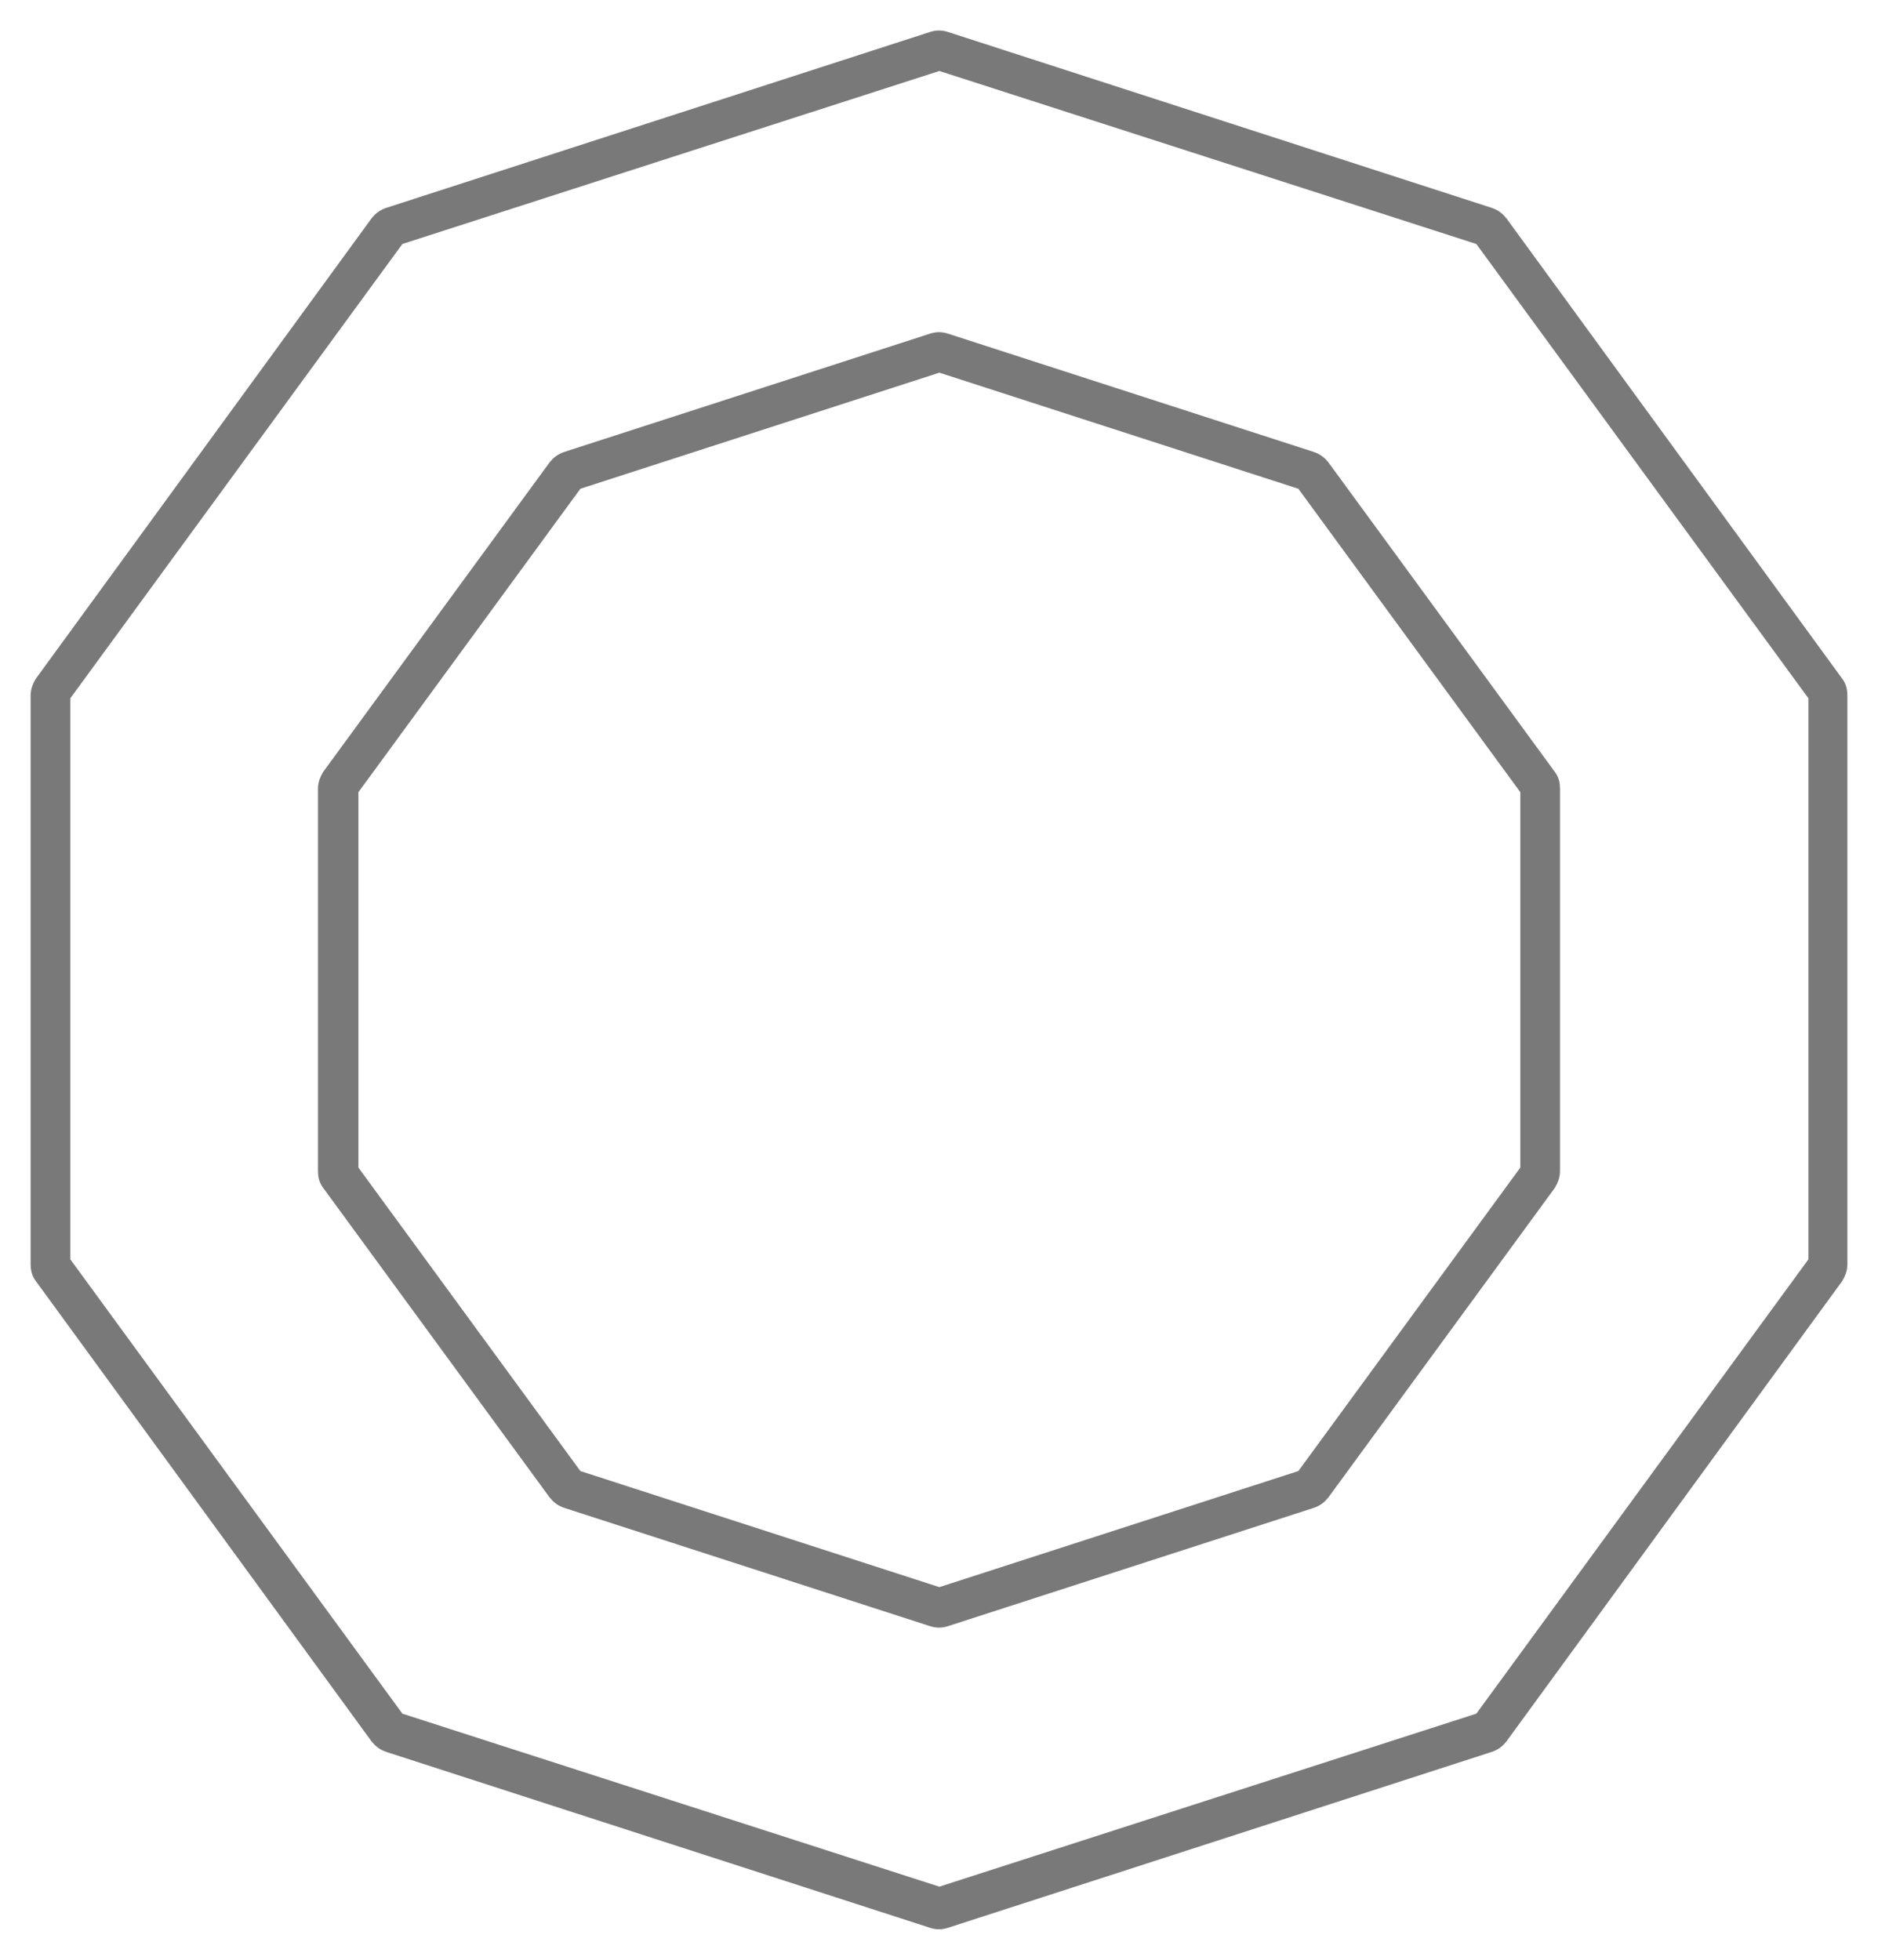
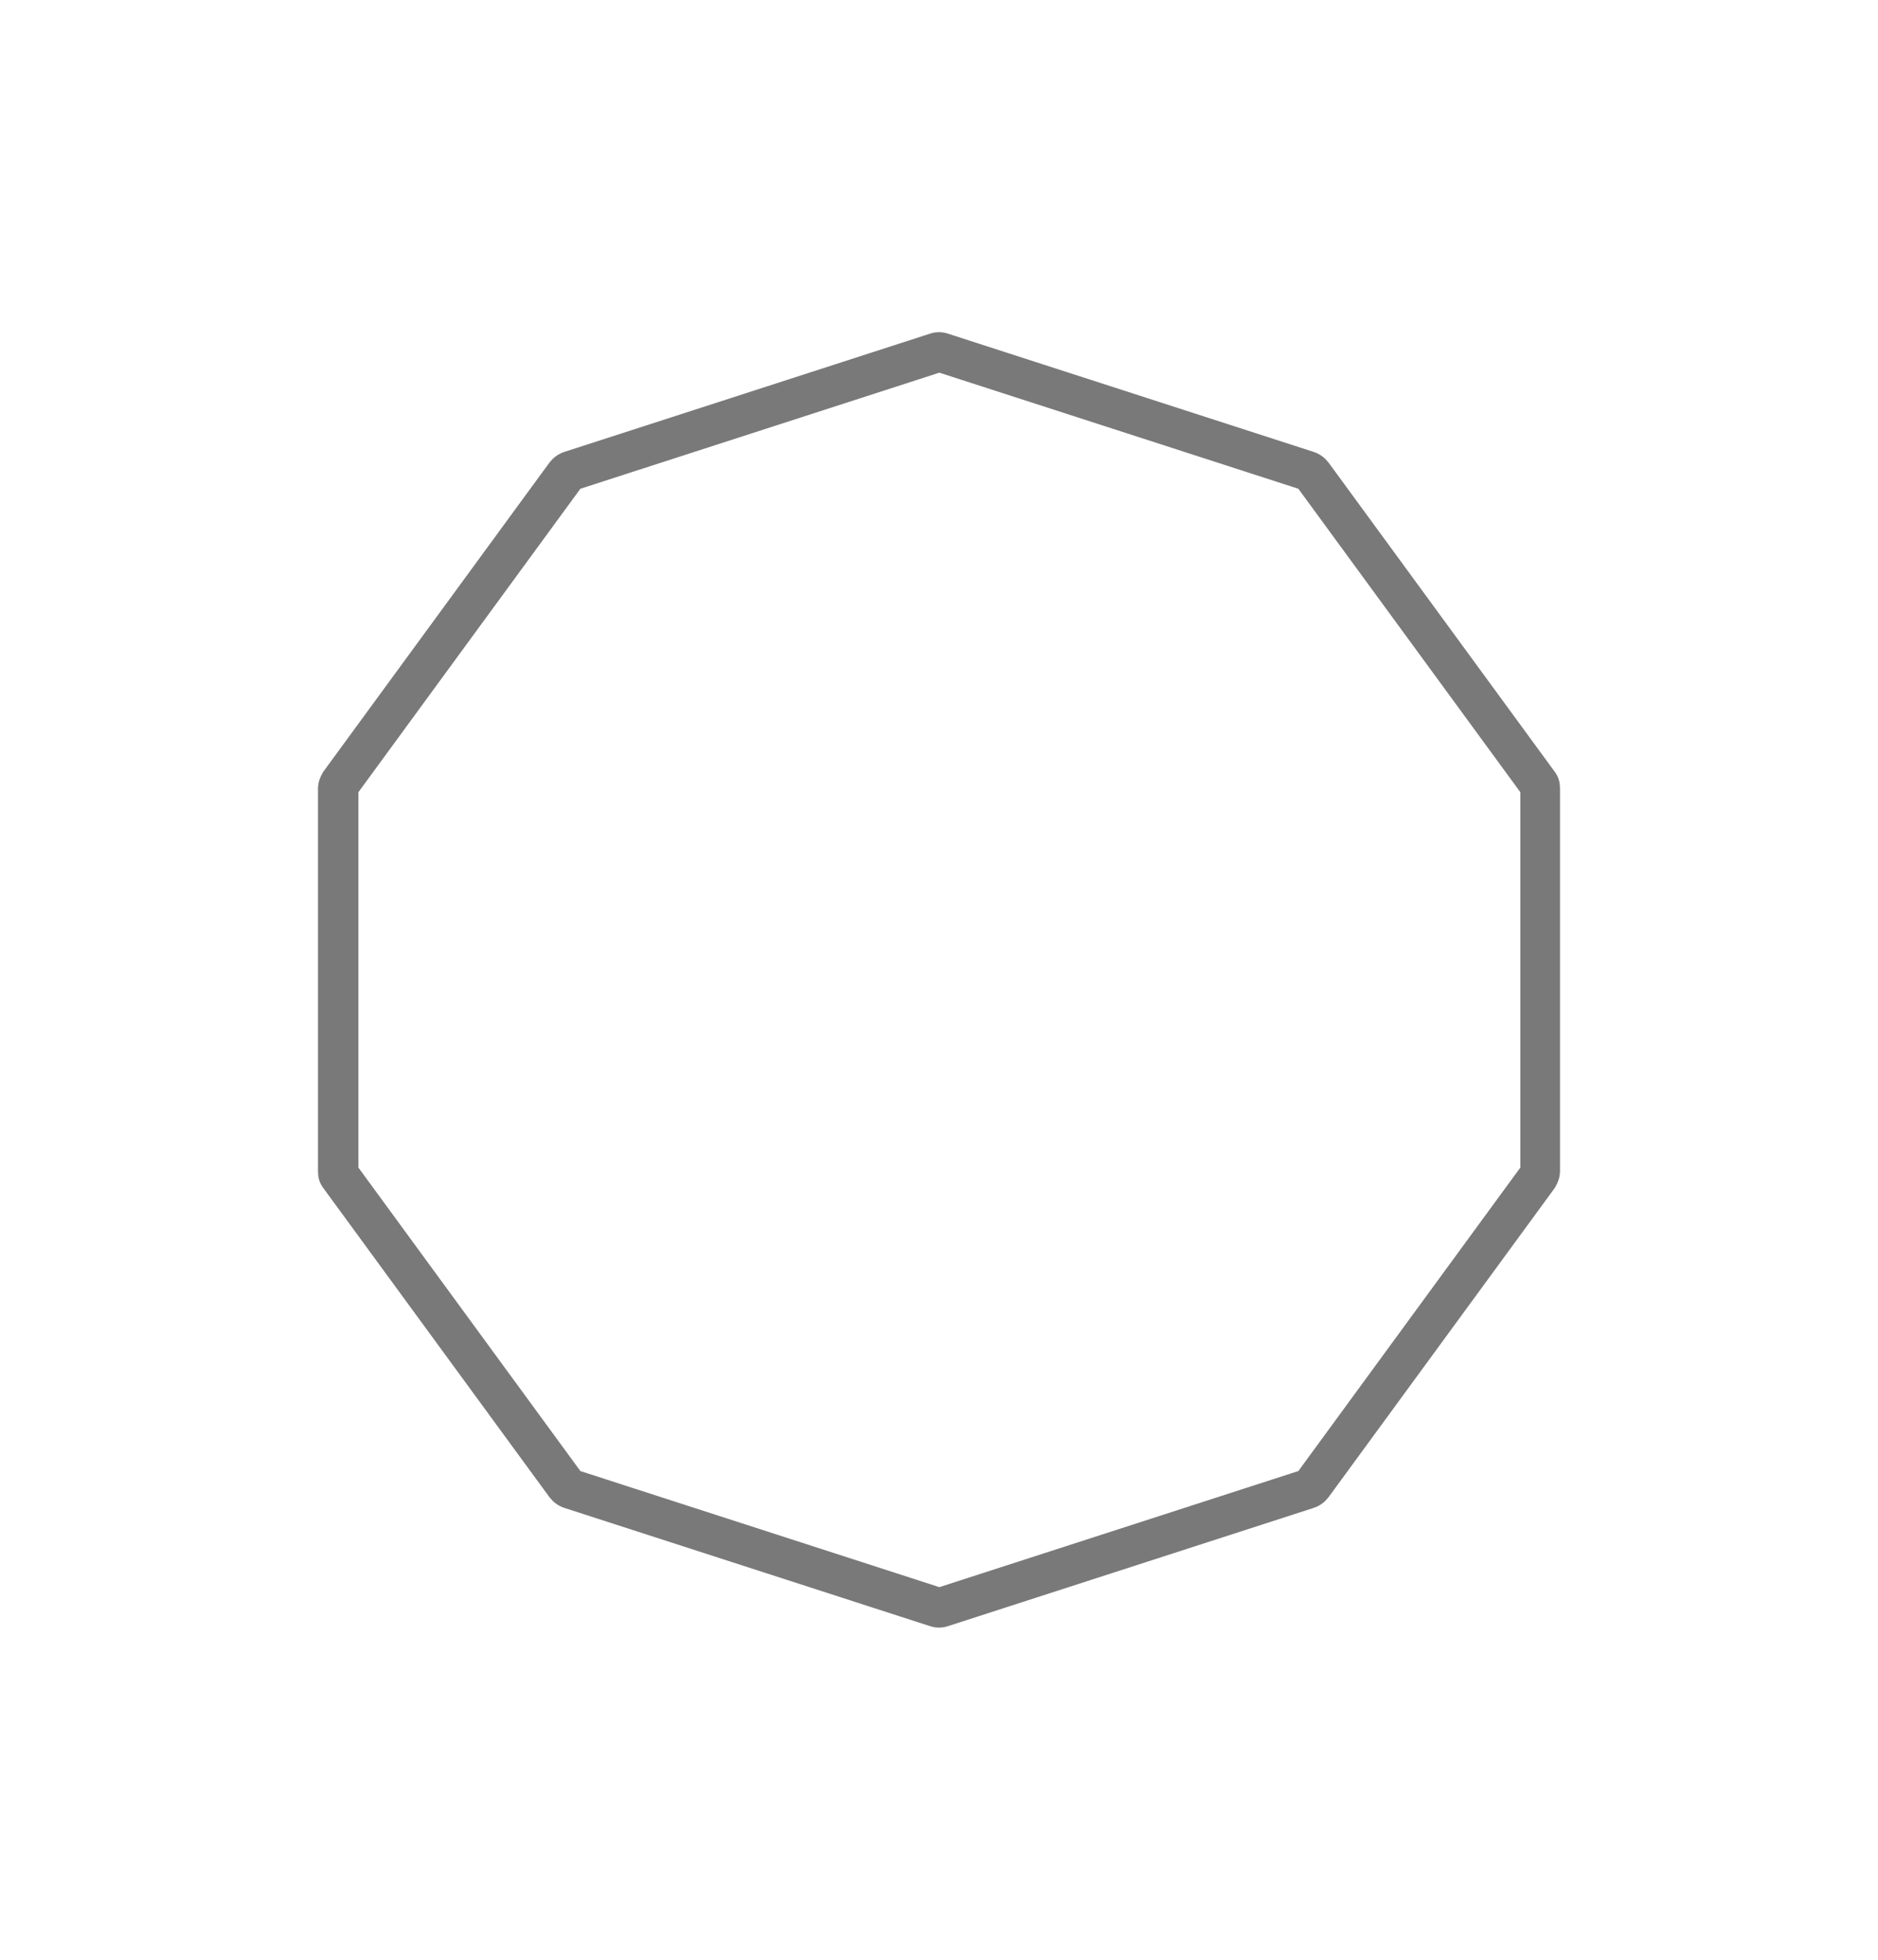
<svg xmlns="http://www.w3.org/2000/svg" width="46" height="48" viewBox="0 0 46 48" fill="none">
-   <path fill-rule="evenodd" clip-rule="evenodd" d="M23.149 1.023L36.456 5.327C36.561 5.362 36.631 5.414 36.701 5.501L44.913 16.759C44.983 16.846 45 16.933 45 17.038V30.962C45 31.067 44.965 31.154 44.913 31.241L36.701 42.499C36.631 42.586 36.561 42.638 36.456 42.673L23.149 46.977C23.044 47.012 22.956 47.012 22.851 46.977L9.544 42.673C9.439 42.638 9.369 42.586 9.299 42.499L1.088 31.241C1.018 31.154 1 31.067 1 30.962V17.038C1 16.933 1.035 16.846 1.088 16.759L9.299 5.501C9.369 5.414 9.439 5.362 9.544 5.327L22.851 1.023C22.956 0.988 23.044 0.988 23.149 1.023ZM23.009 1.476L29.662 3.619L36.316 5.763L40.43 11.392L44.545 17.021V23.974V30.927L40.43 36.556L36.316 42.185L29.662 44.328L23.009 46.472L16.355 44.328L9.702 42.185L5.587 36.556L1.473 30.927V23.974V17.021L5.587 11.392L9.702 5.763L16.355 3.619L23.009 1.476Z" fill="#797979" stroke="#797979" stroke-width="0.5" stroke-linejoin="round" />
  <path fill-rule="evenodd" clip-rule="evenodd" d="M23.149 8.412L32.096 11.305C32.201 11.34 32.271 11.392 32.341 11.479L37.874 19.042C37.944 19.129 37.961 19.216 37.961 19.321V28.679C37.961 28.784 37.926 28.871 37.874 28.958L32.341 36.521C32.271 36.609 32.201 36.661 32.096 36.696L23.149 39.589C23.044 39.623 22.956 39.623 22.851 39.589L13.904 36.696C13.799 36.661 13.729 36.609 13.659 36.521L8.126 28.958C8.056 28.871 8.039 28.784 8.039 28.679V19.321C8.039 19.216 8.074 19.129 8.126 19.042L13.659 11.479C13.729 11.392 13.799 11.34 13.904 11.305L22.851 8.412C22.956 8.377 23.044 8.377 23.149 8.412ZM23.009 8.865L14.062 11.758L8.529 19.321V28.679L14.062 36.243L23.009 39.136L31.956 36.243L37.489 28.679V19.321L31.956 11.758L23.009 8.865Z" fill="#797979" stroke="#797979" stroke-width="0.5" stroke-linejoin="round" />
</svg>